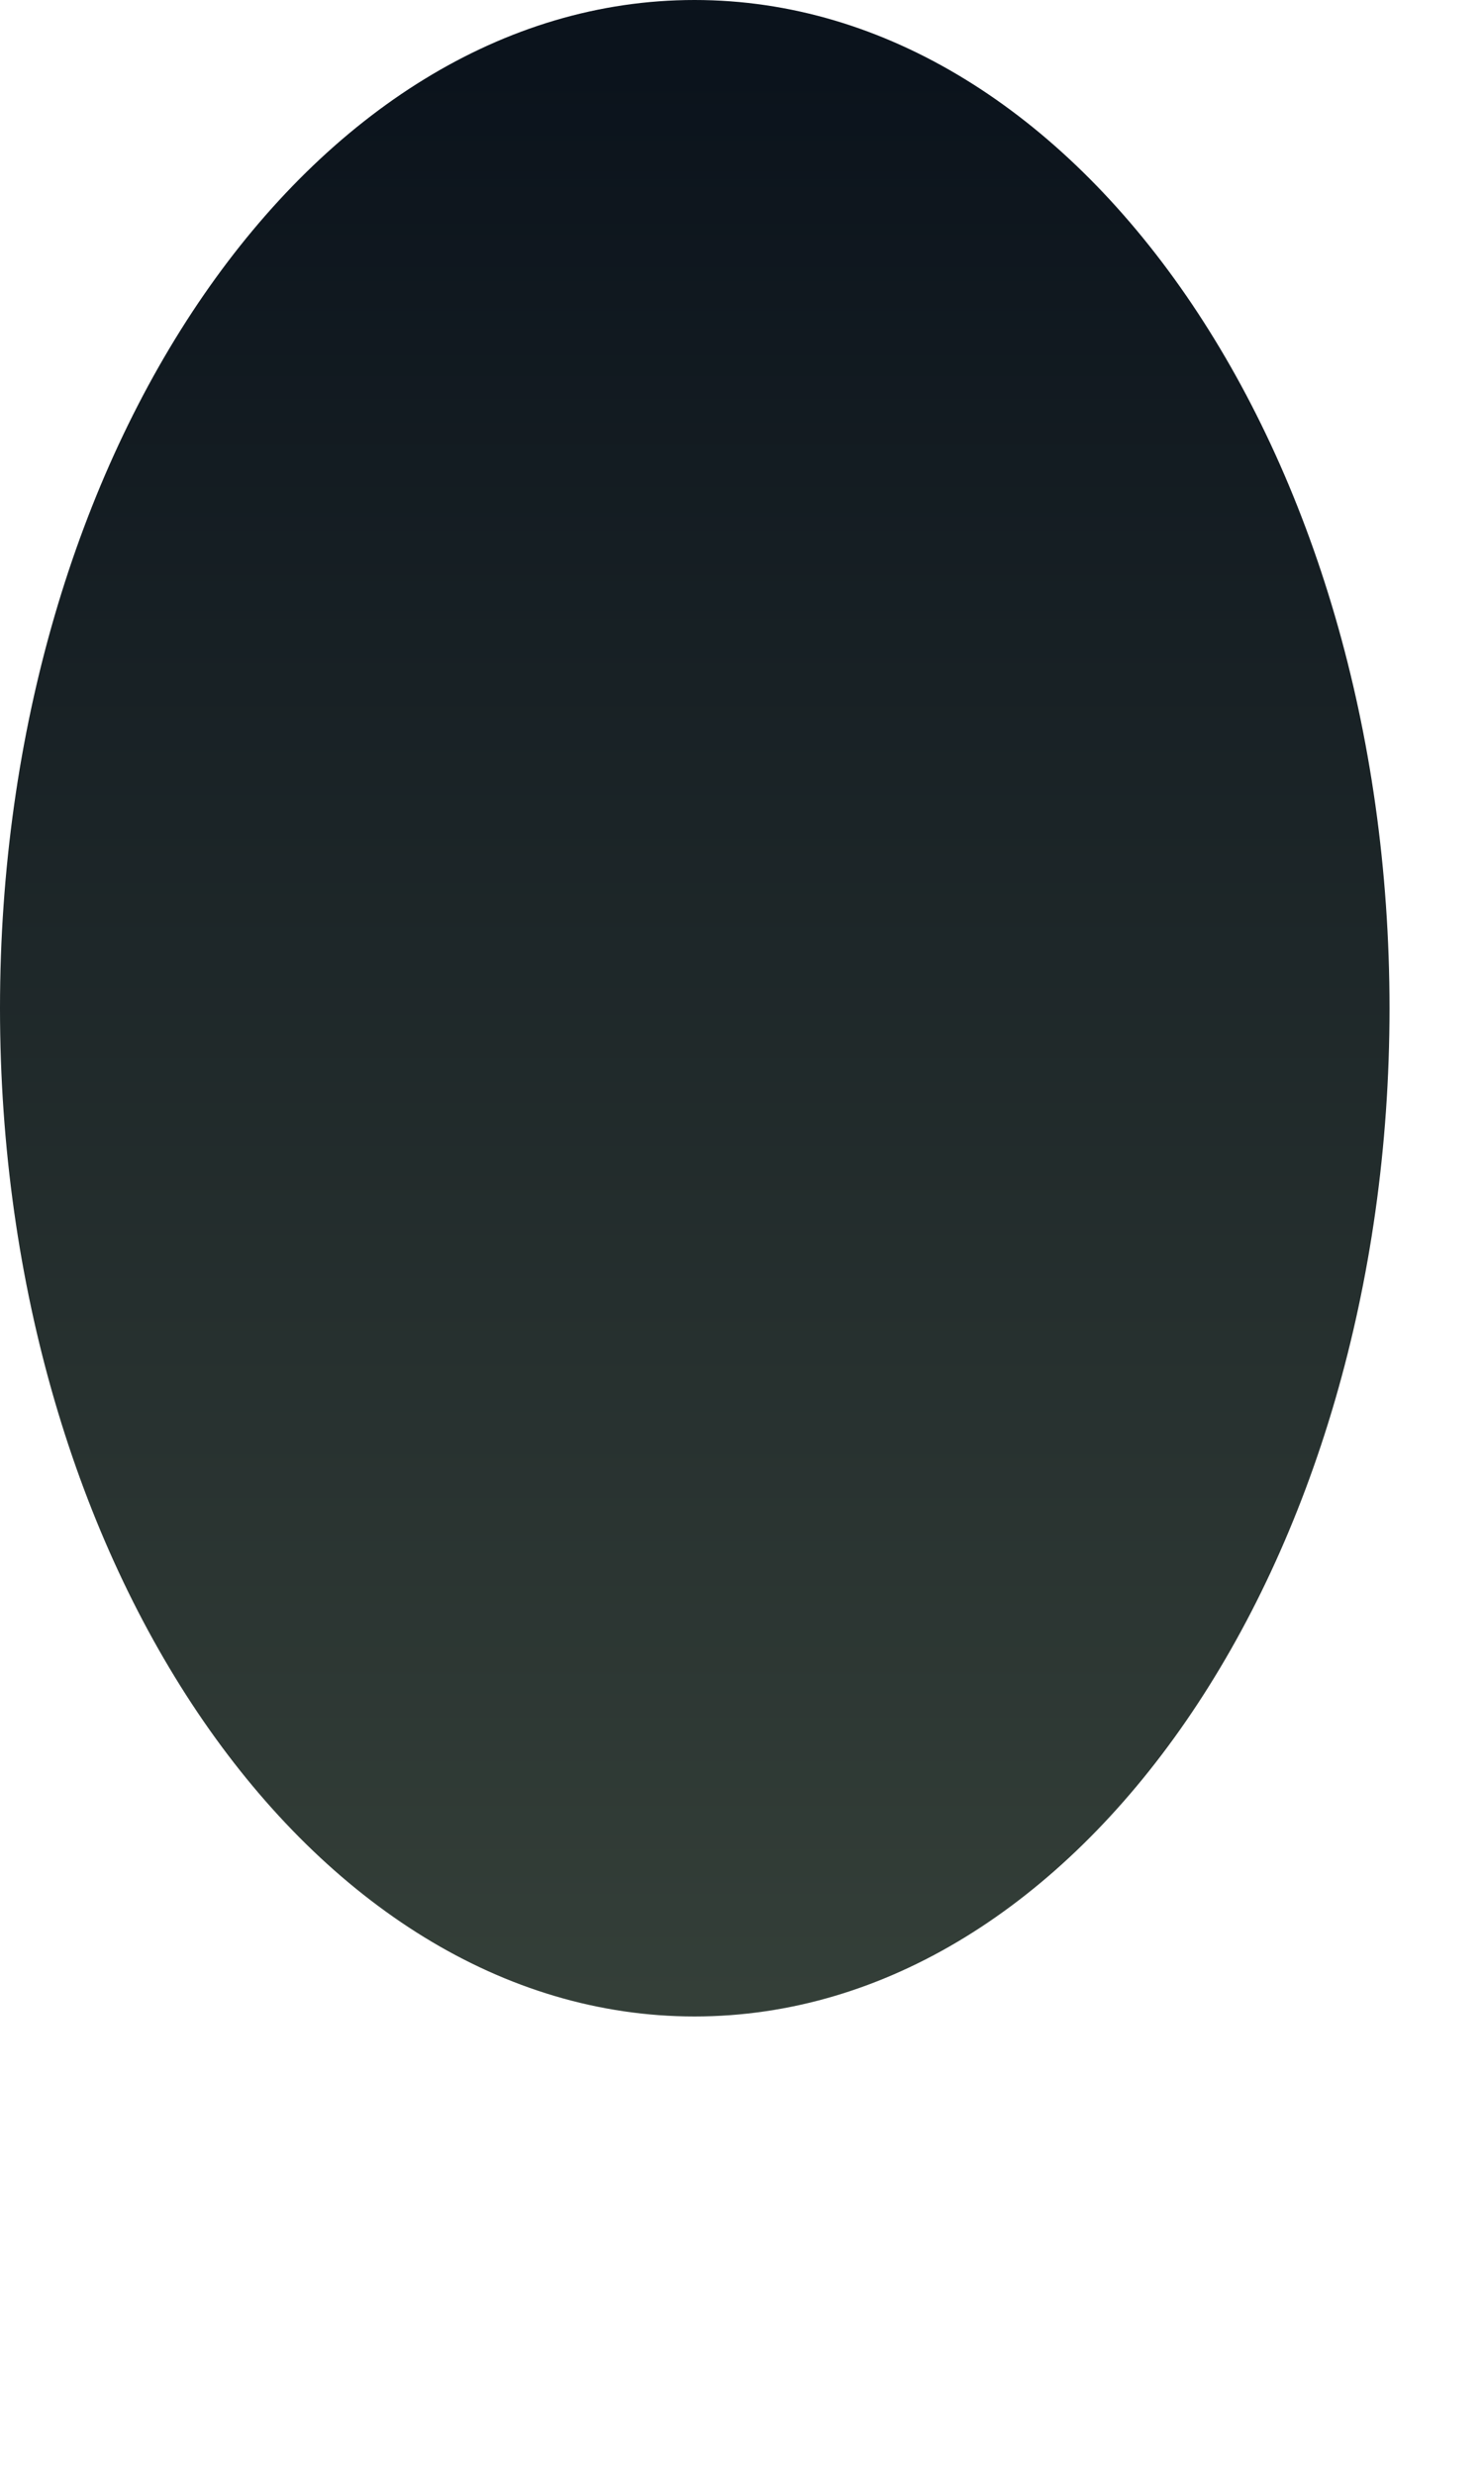
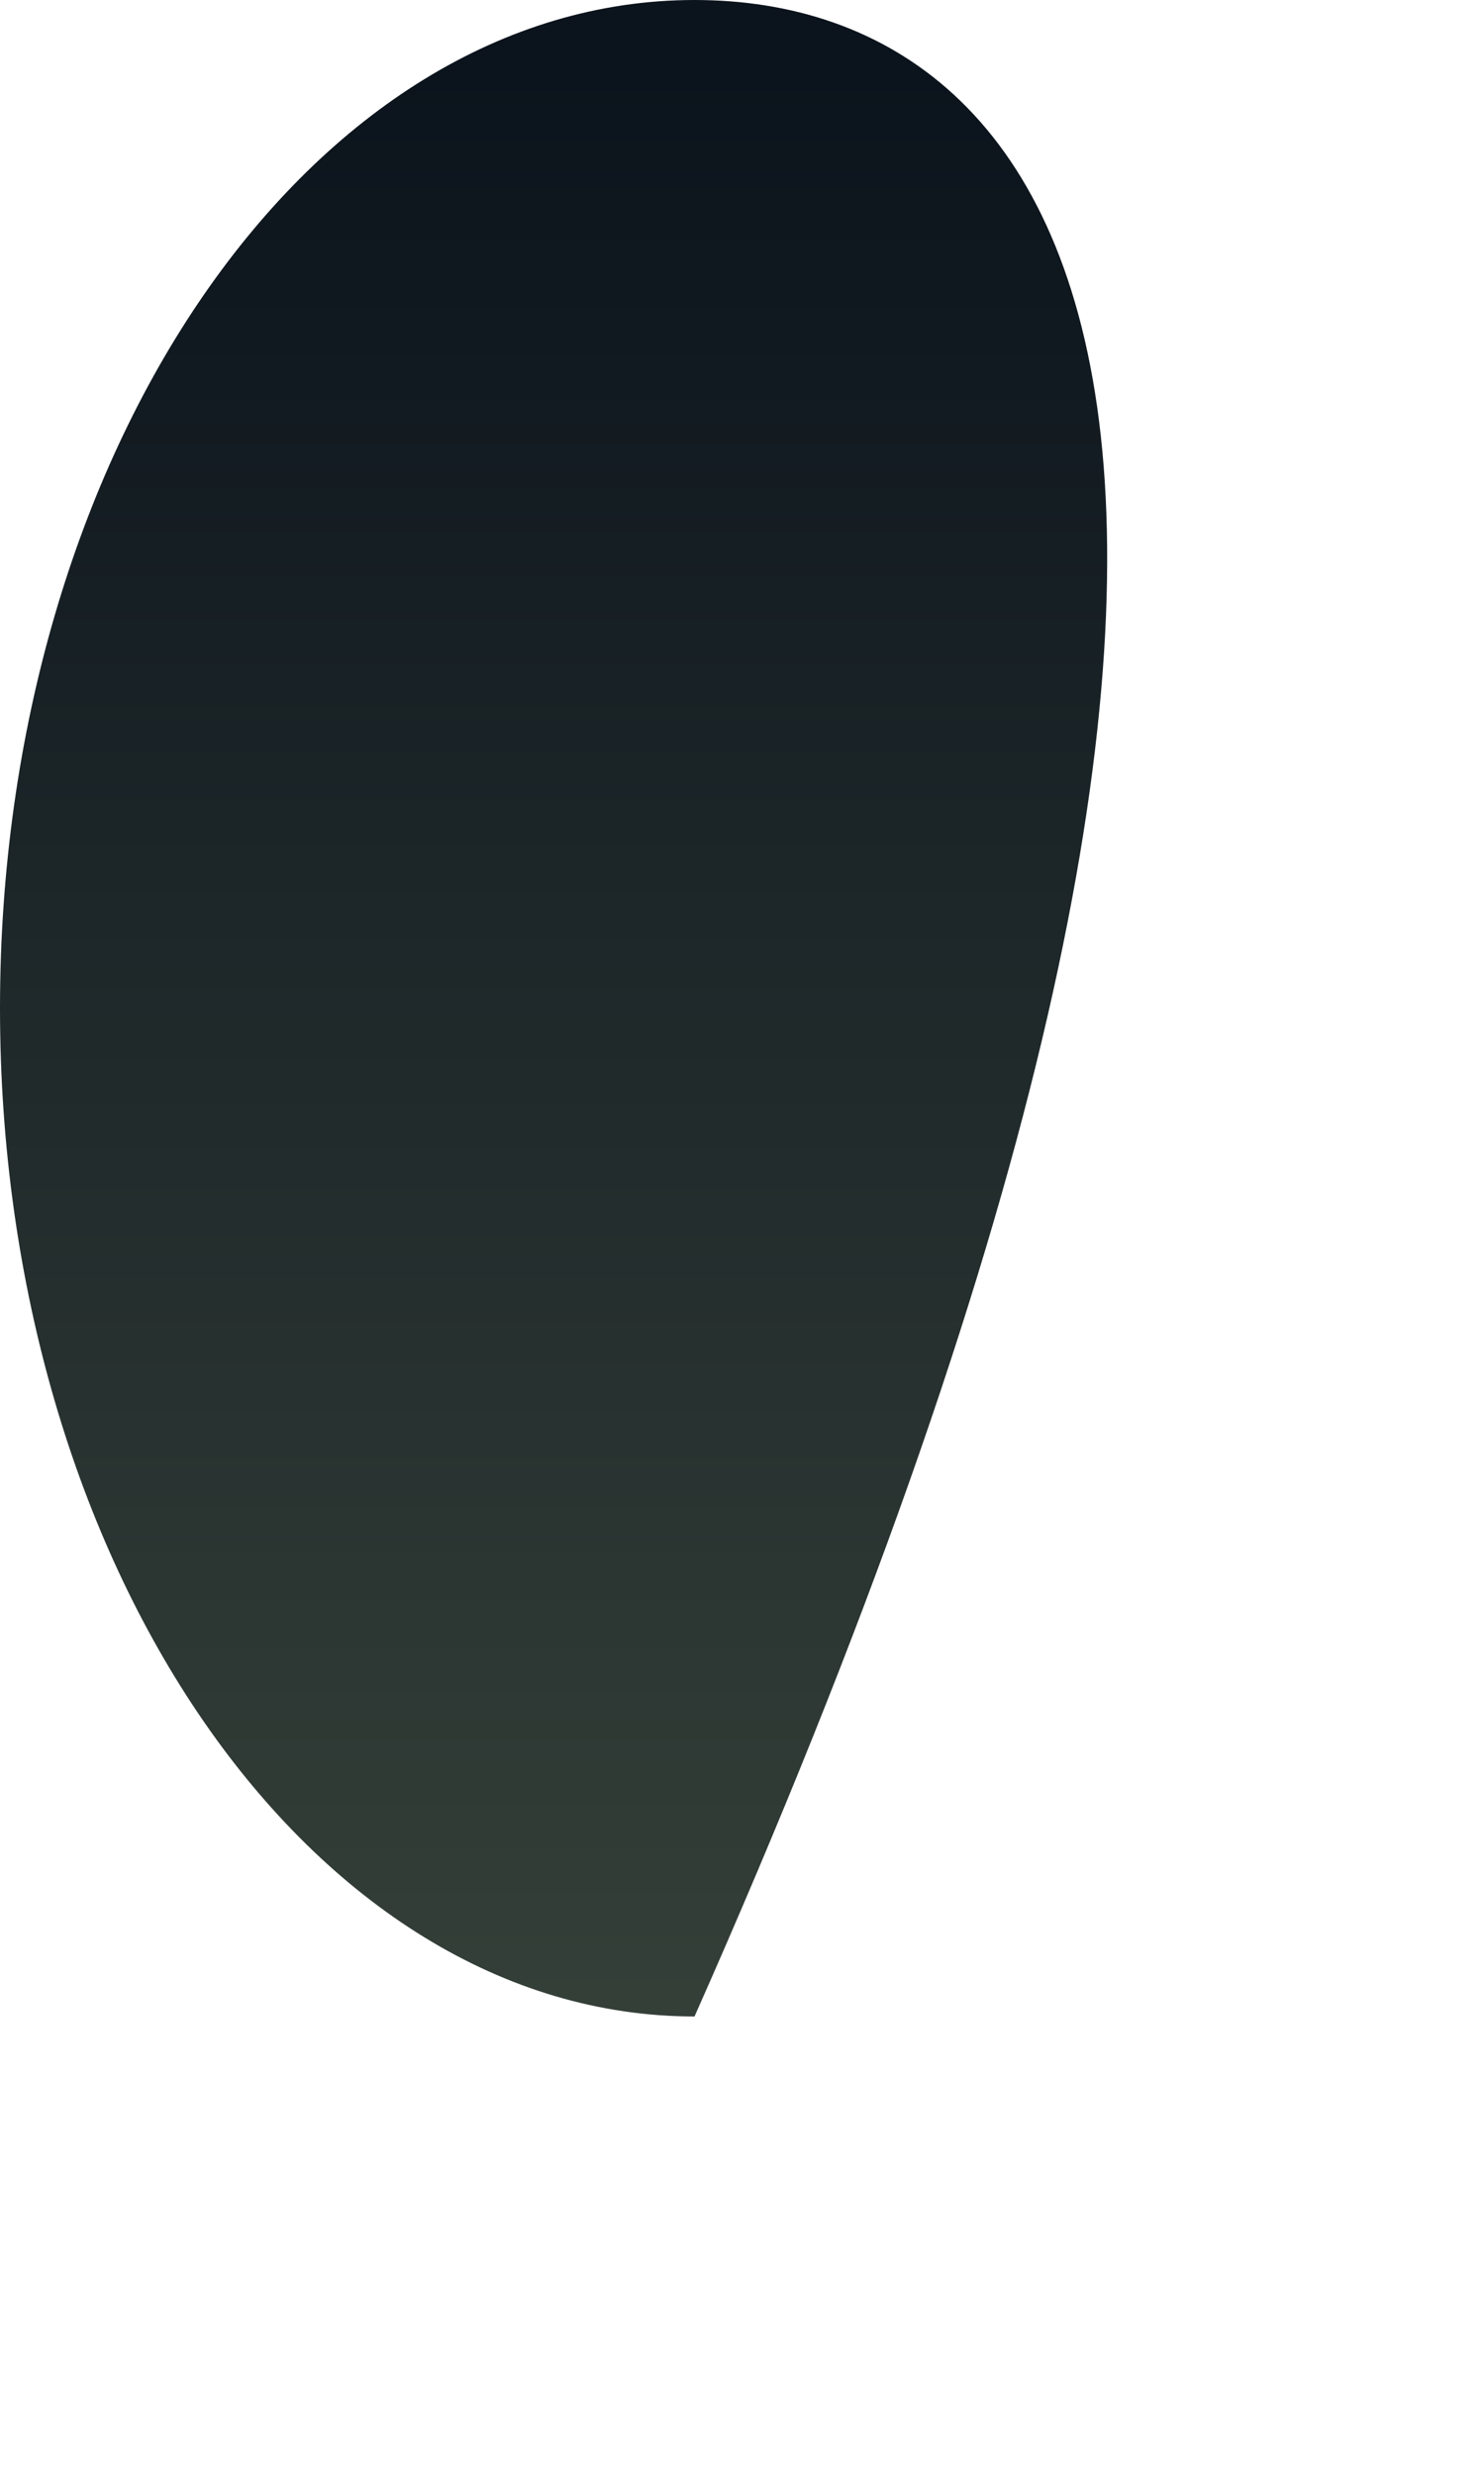
<svg xmlns="http://www.w3.org/2000/svg" fill="none" height="100%" overflow="visible" preserveAspectRatio="none" style="display: block;" viewBox="0 0 3 5" width="100%">
-   <path d="M1.404 4.074C2.18 4.074 2.809 3.162 2.809 2.037C2.809 0.912 2.18 0 1.404 0C0.629 0 0 0.912 0 2.037C0 3.162 0.629 4.074 1.404 4.074Z" fill="url(#paint0_linear_0_2788)" id="Frame" />
+   <path d="M1.404 4.074C2.809 0.912 2.18 0 1.404 0C0.629 0 0 0.912 0 2.037C0 3.162 0.629 4.074 1.404 4.074Z" fill="url(#paint0_linear_0_2788)" id="Frame" />
  <defs>
    <linearGradient gradientUnits="userSpaceOnUse" id="paint0_linear_0_2788" x1="1.413" x2="1.413" y1="0.132" y2="4.146">
      <stop stop-color="#0B131C" />
      <stop offset="1" stop-color="#354039" />
    </linearGradient>
  </defs>
</svg>